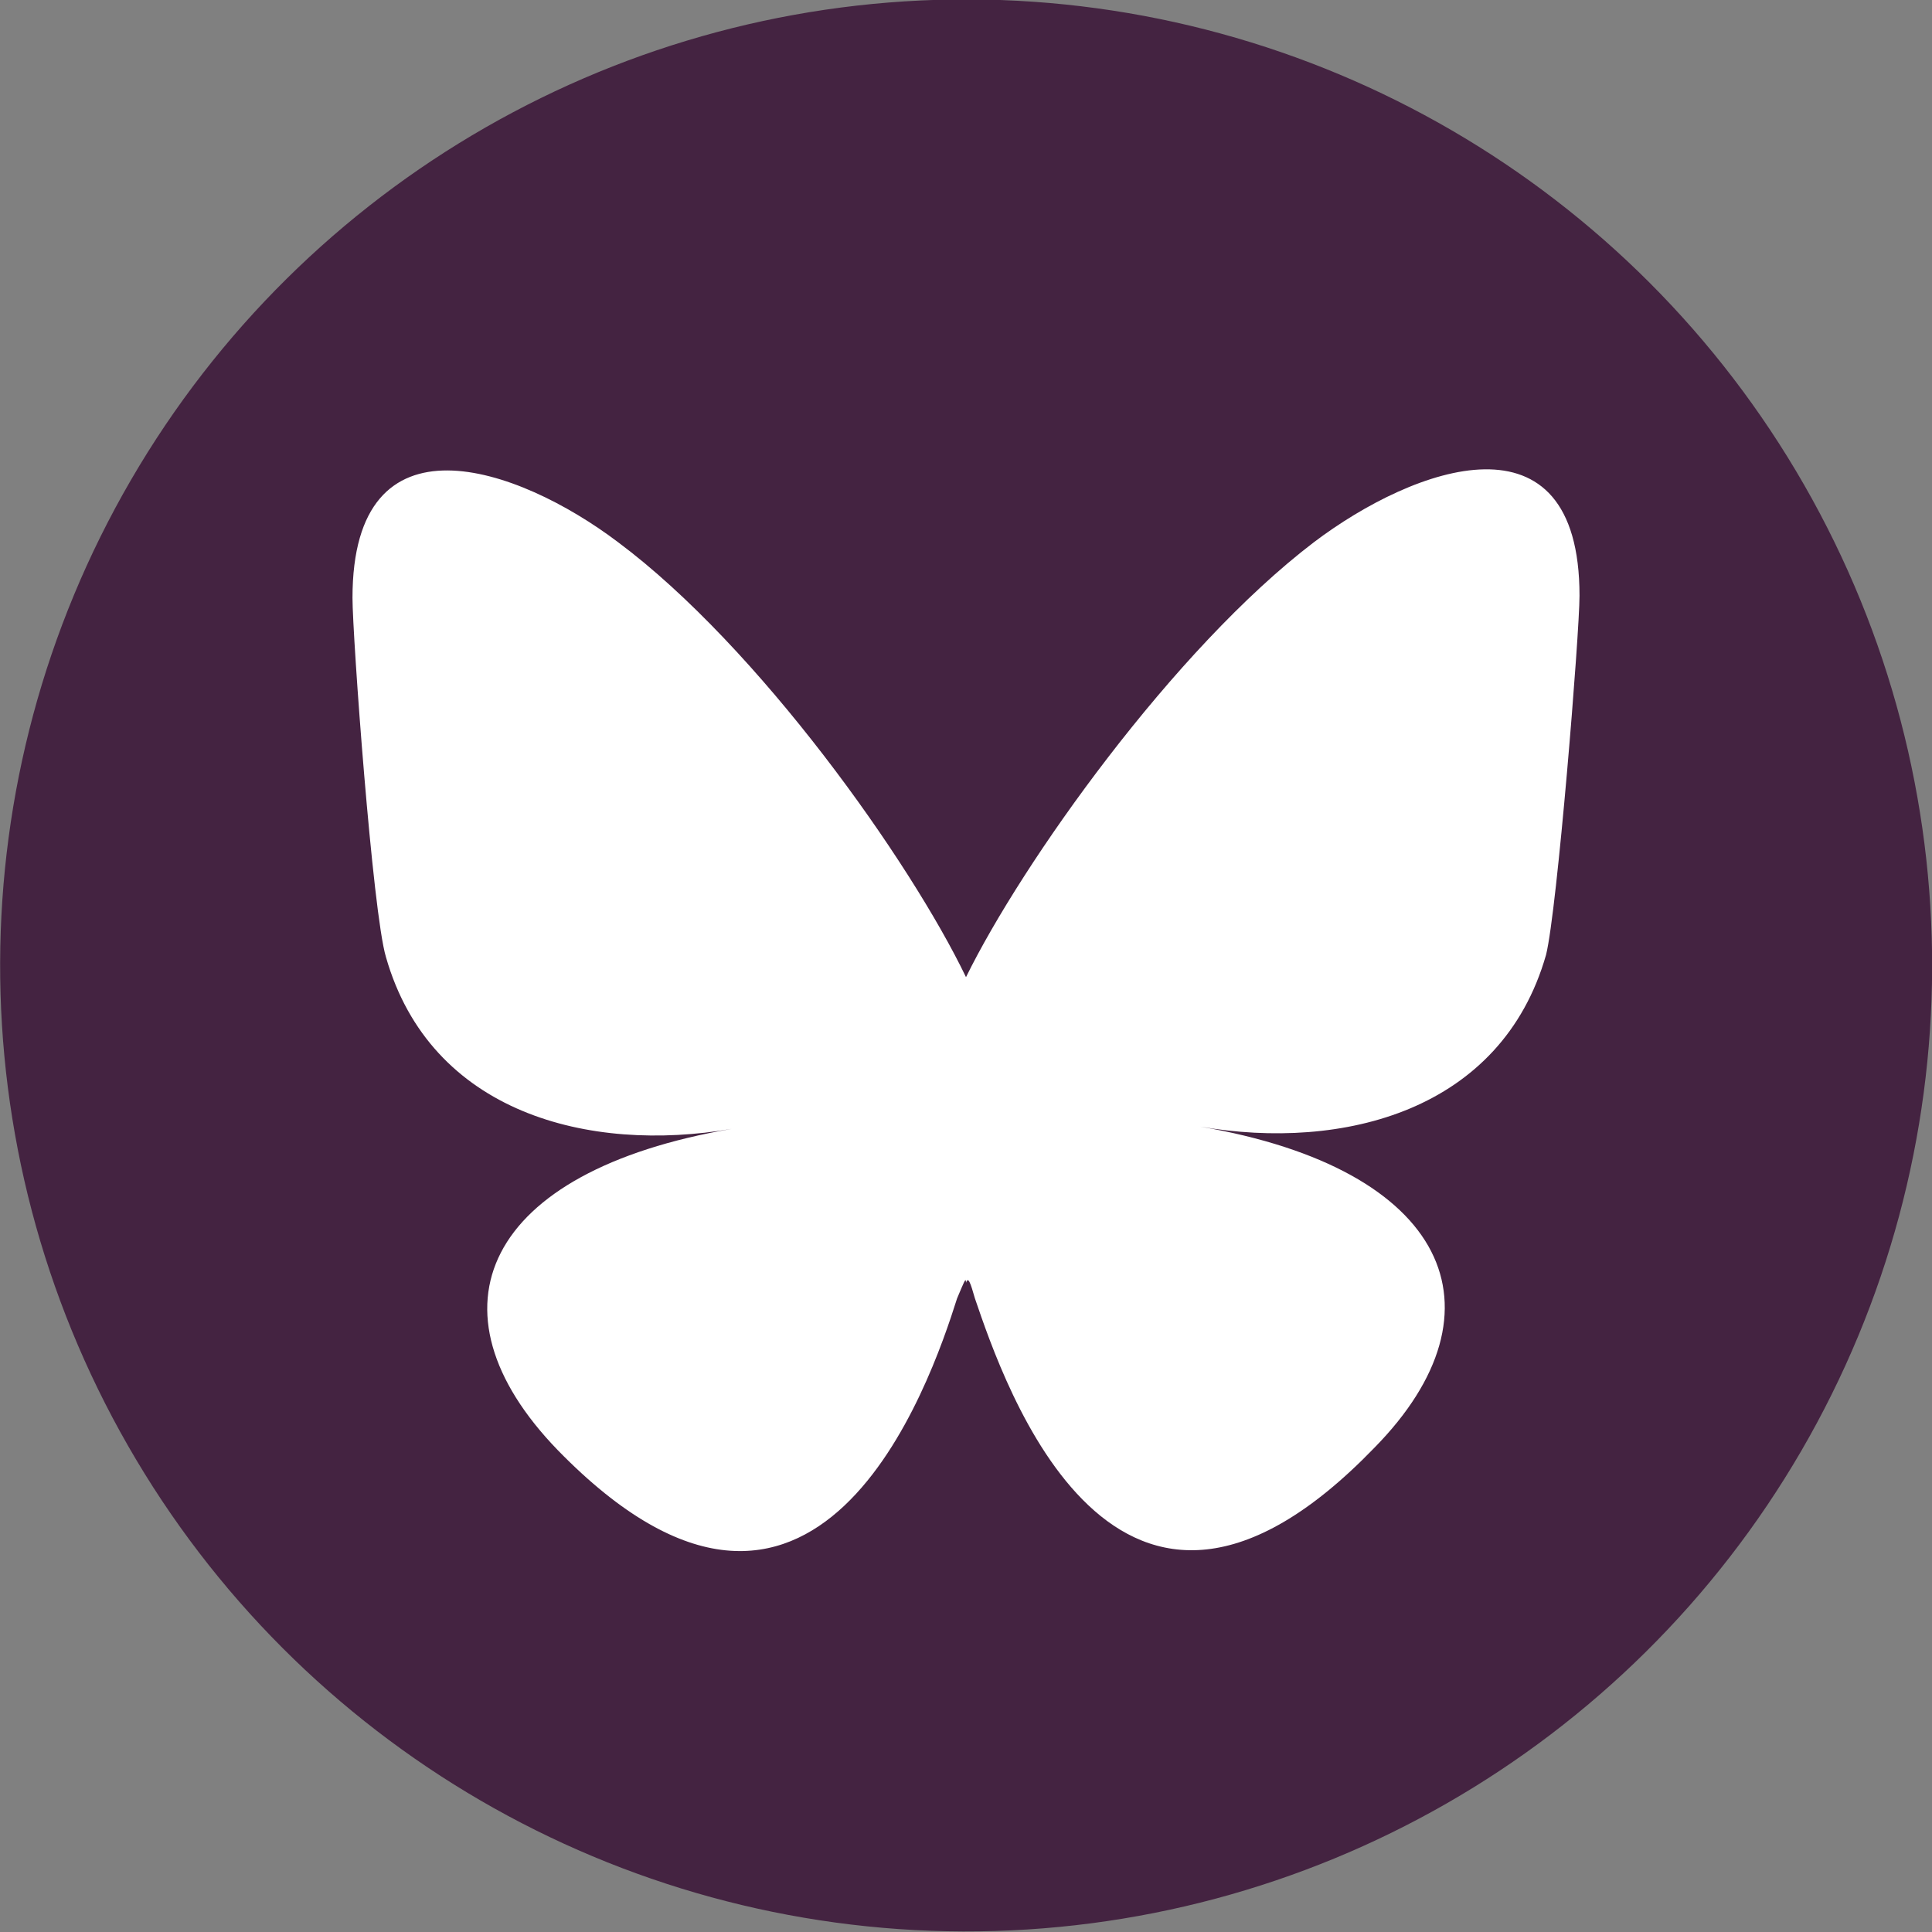
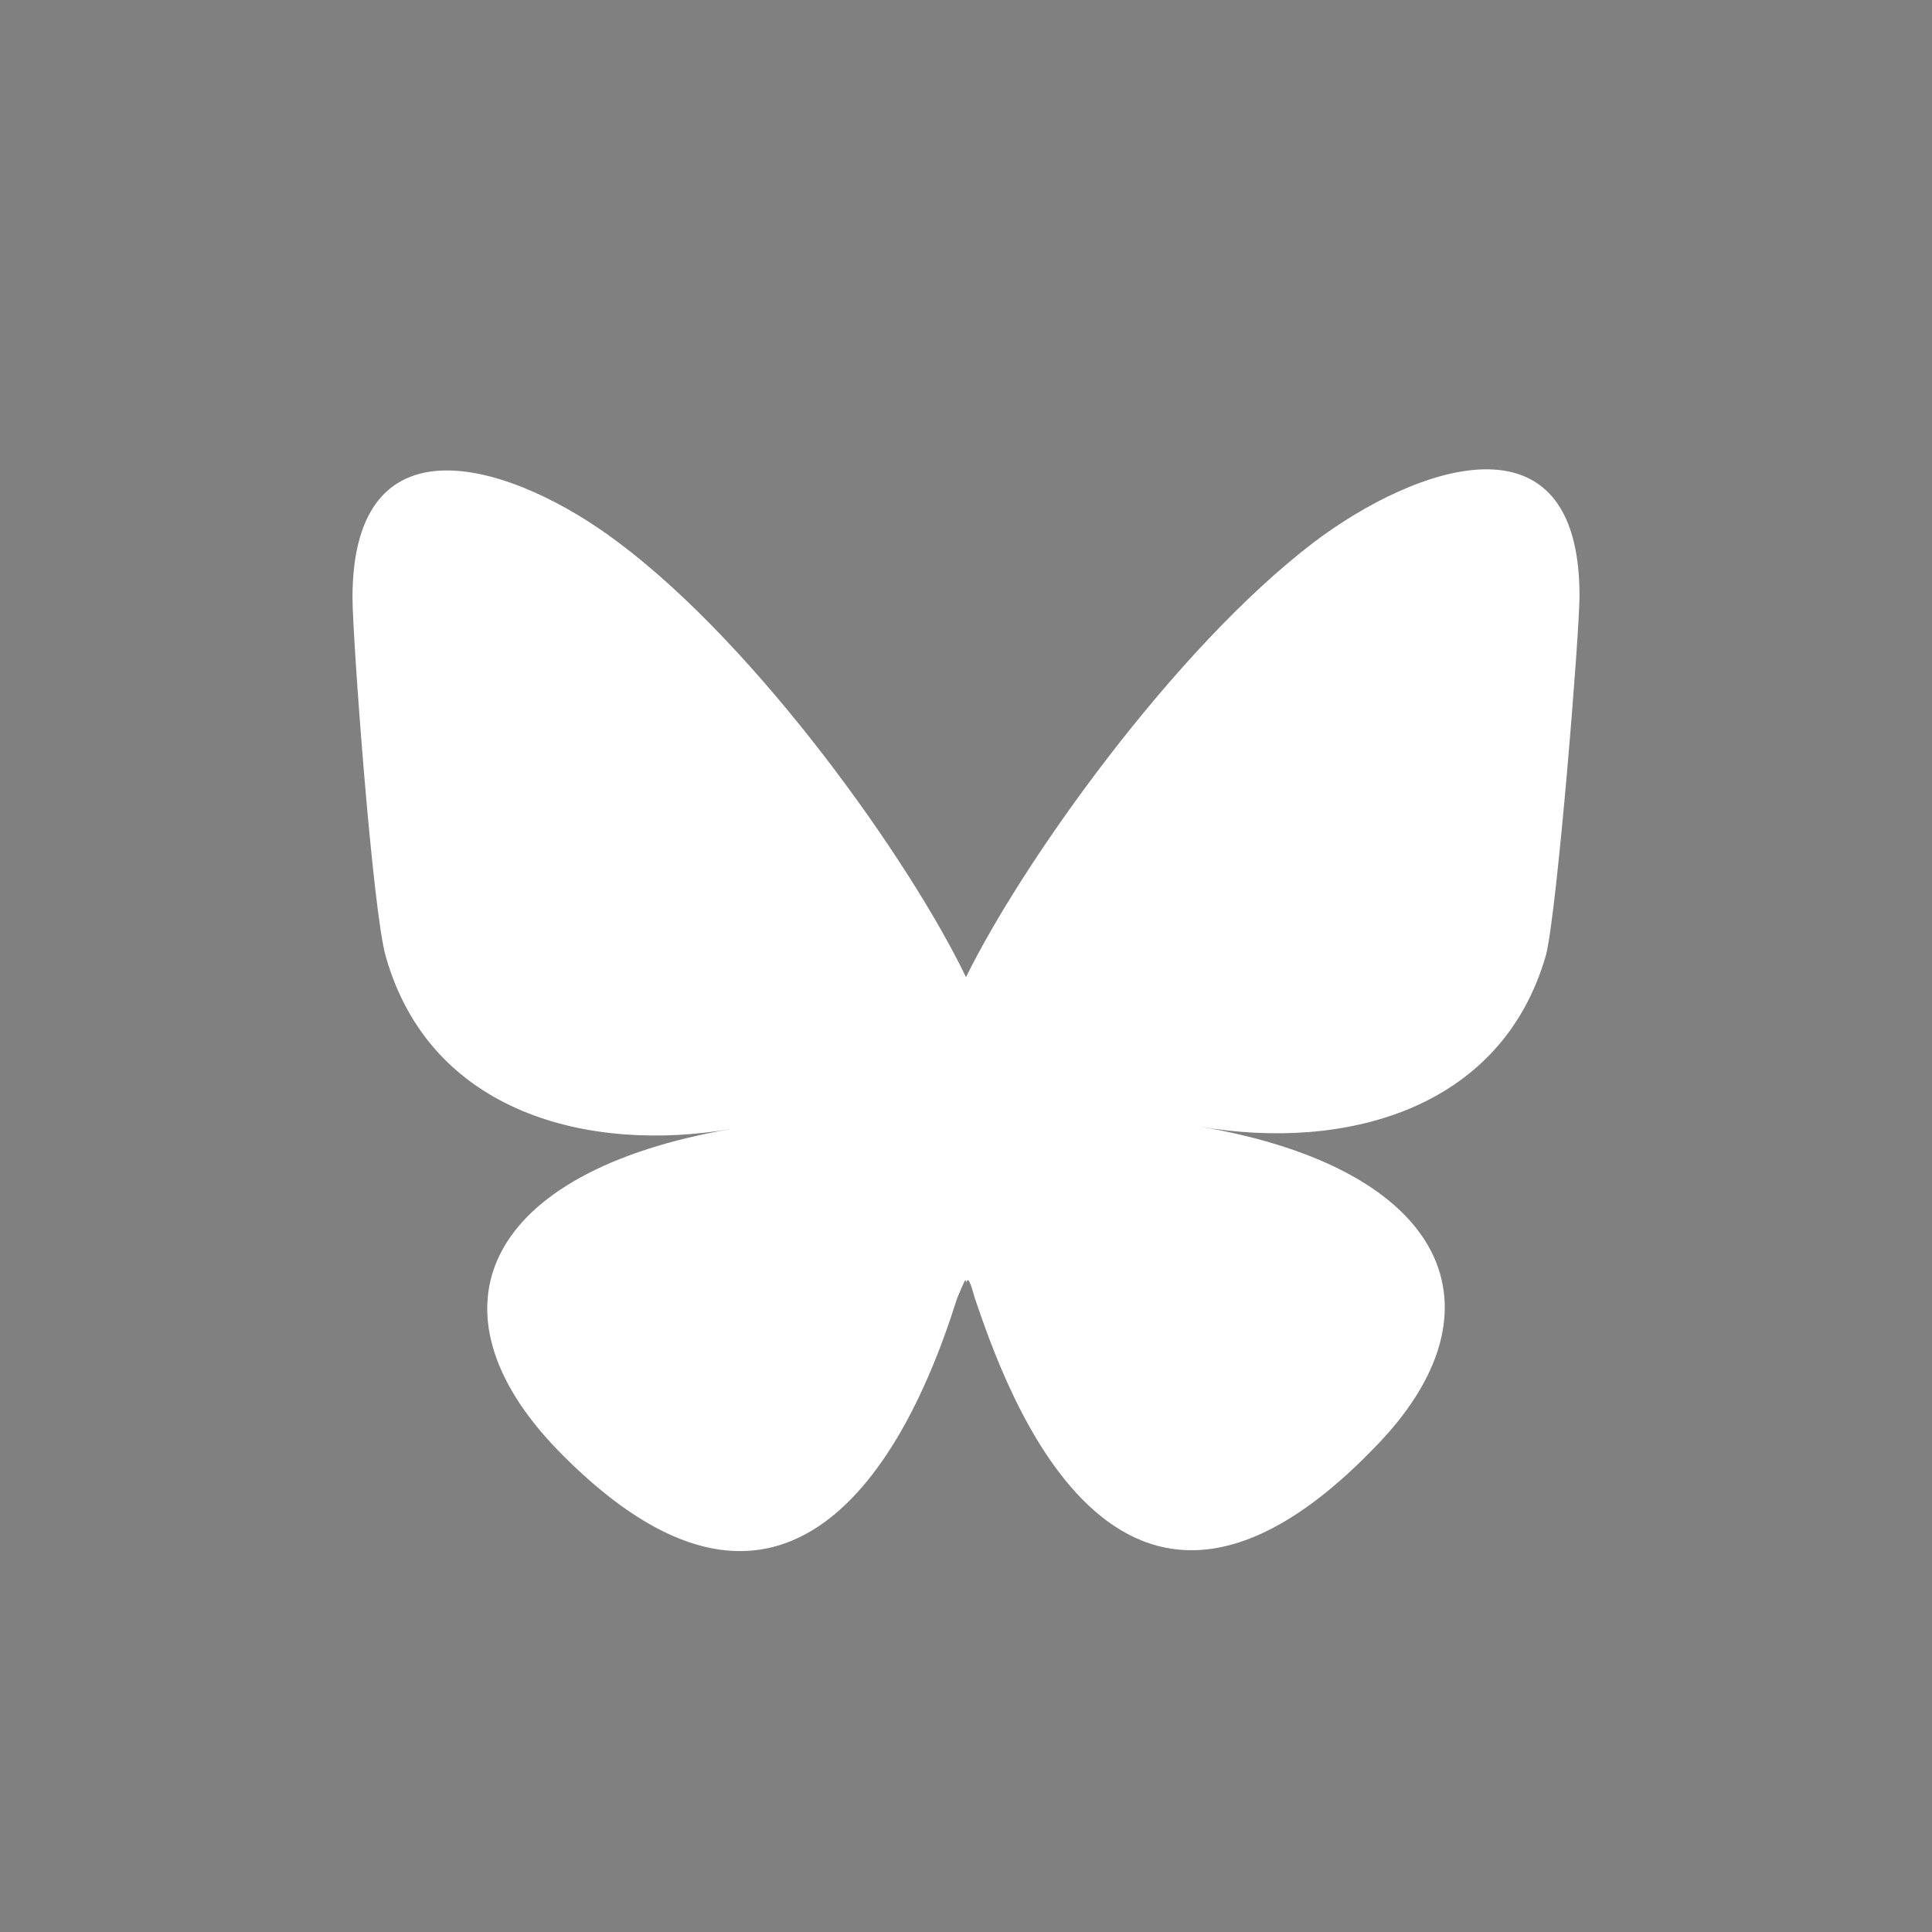
<svg xmlns="http://www.w3.org/2000/svg" xml:space="preserve" id="Layer_1" width="86.6" height="86.6" x="0" y="0" version="1.1" viewBox="0 0 86.6 86.6">
  <rect x="0" y="0" width="86.6" height="86.6" fill="#808080" stroke="none" />
  <g id="Blue_Sky">
-     <circle cx="43.3" cy="43.3" r="43.3" fill="#442341" transform="matrix(.003 -1 1 .003 -.124 86.444)" />
    <path fill="#FFF" d="M27.7 24.3C34 29 40.8 38.6 43.3 43.8c2.5-5.1 9.3-14.7 15.6-19.5 4.5-3.4 11.9-6.1 11.9 2.4 0 1.7-1 14.1-1.5 16.1-2 7-9.1 8.8-15.5 7.7 11.1 1.9 13.9 8.2 7.8 14.4C50 76.9 45 62 43.7 58.2c-.2-.7-.3-1-.4-.7 0-.3-.1 0-.4.7C41.7 62 36.6 76.9 25 65c-6.1-6.3-3.3-12.5 7.8-14.4-6.4 1.1-13.5-.7-15.5-7.7-.6-2-1.5-14.4-1.5-16.1 0-8.5 7.4-5.9 11.9-2.5z" />
  </g>
</svg>